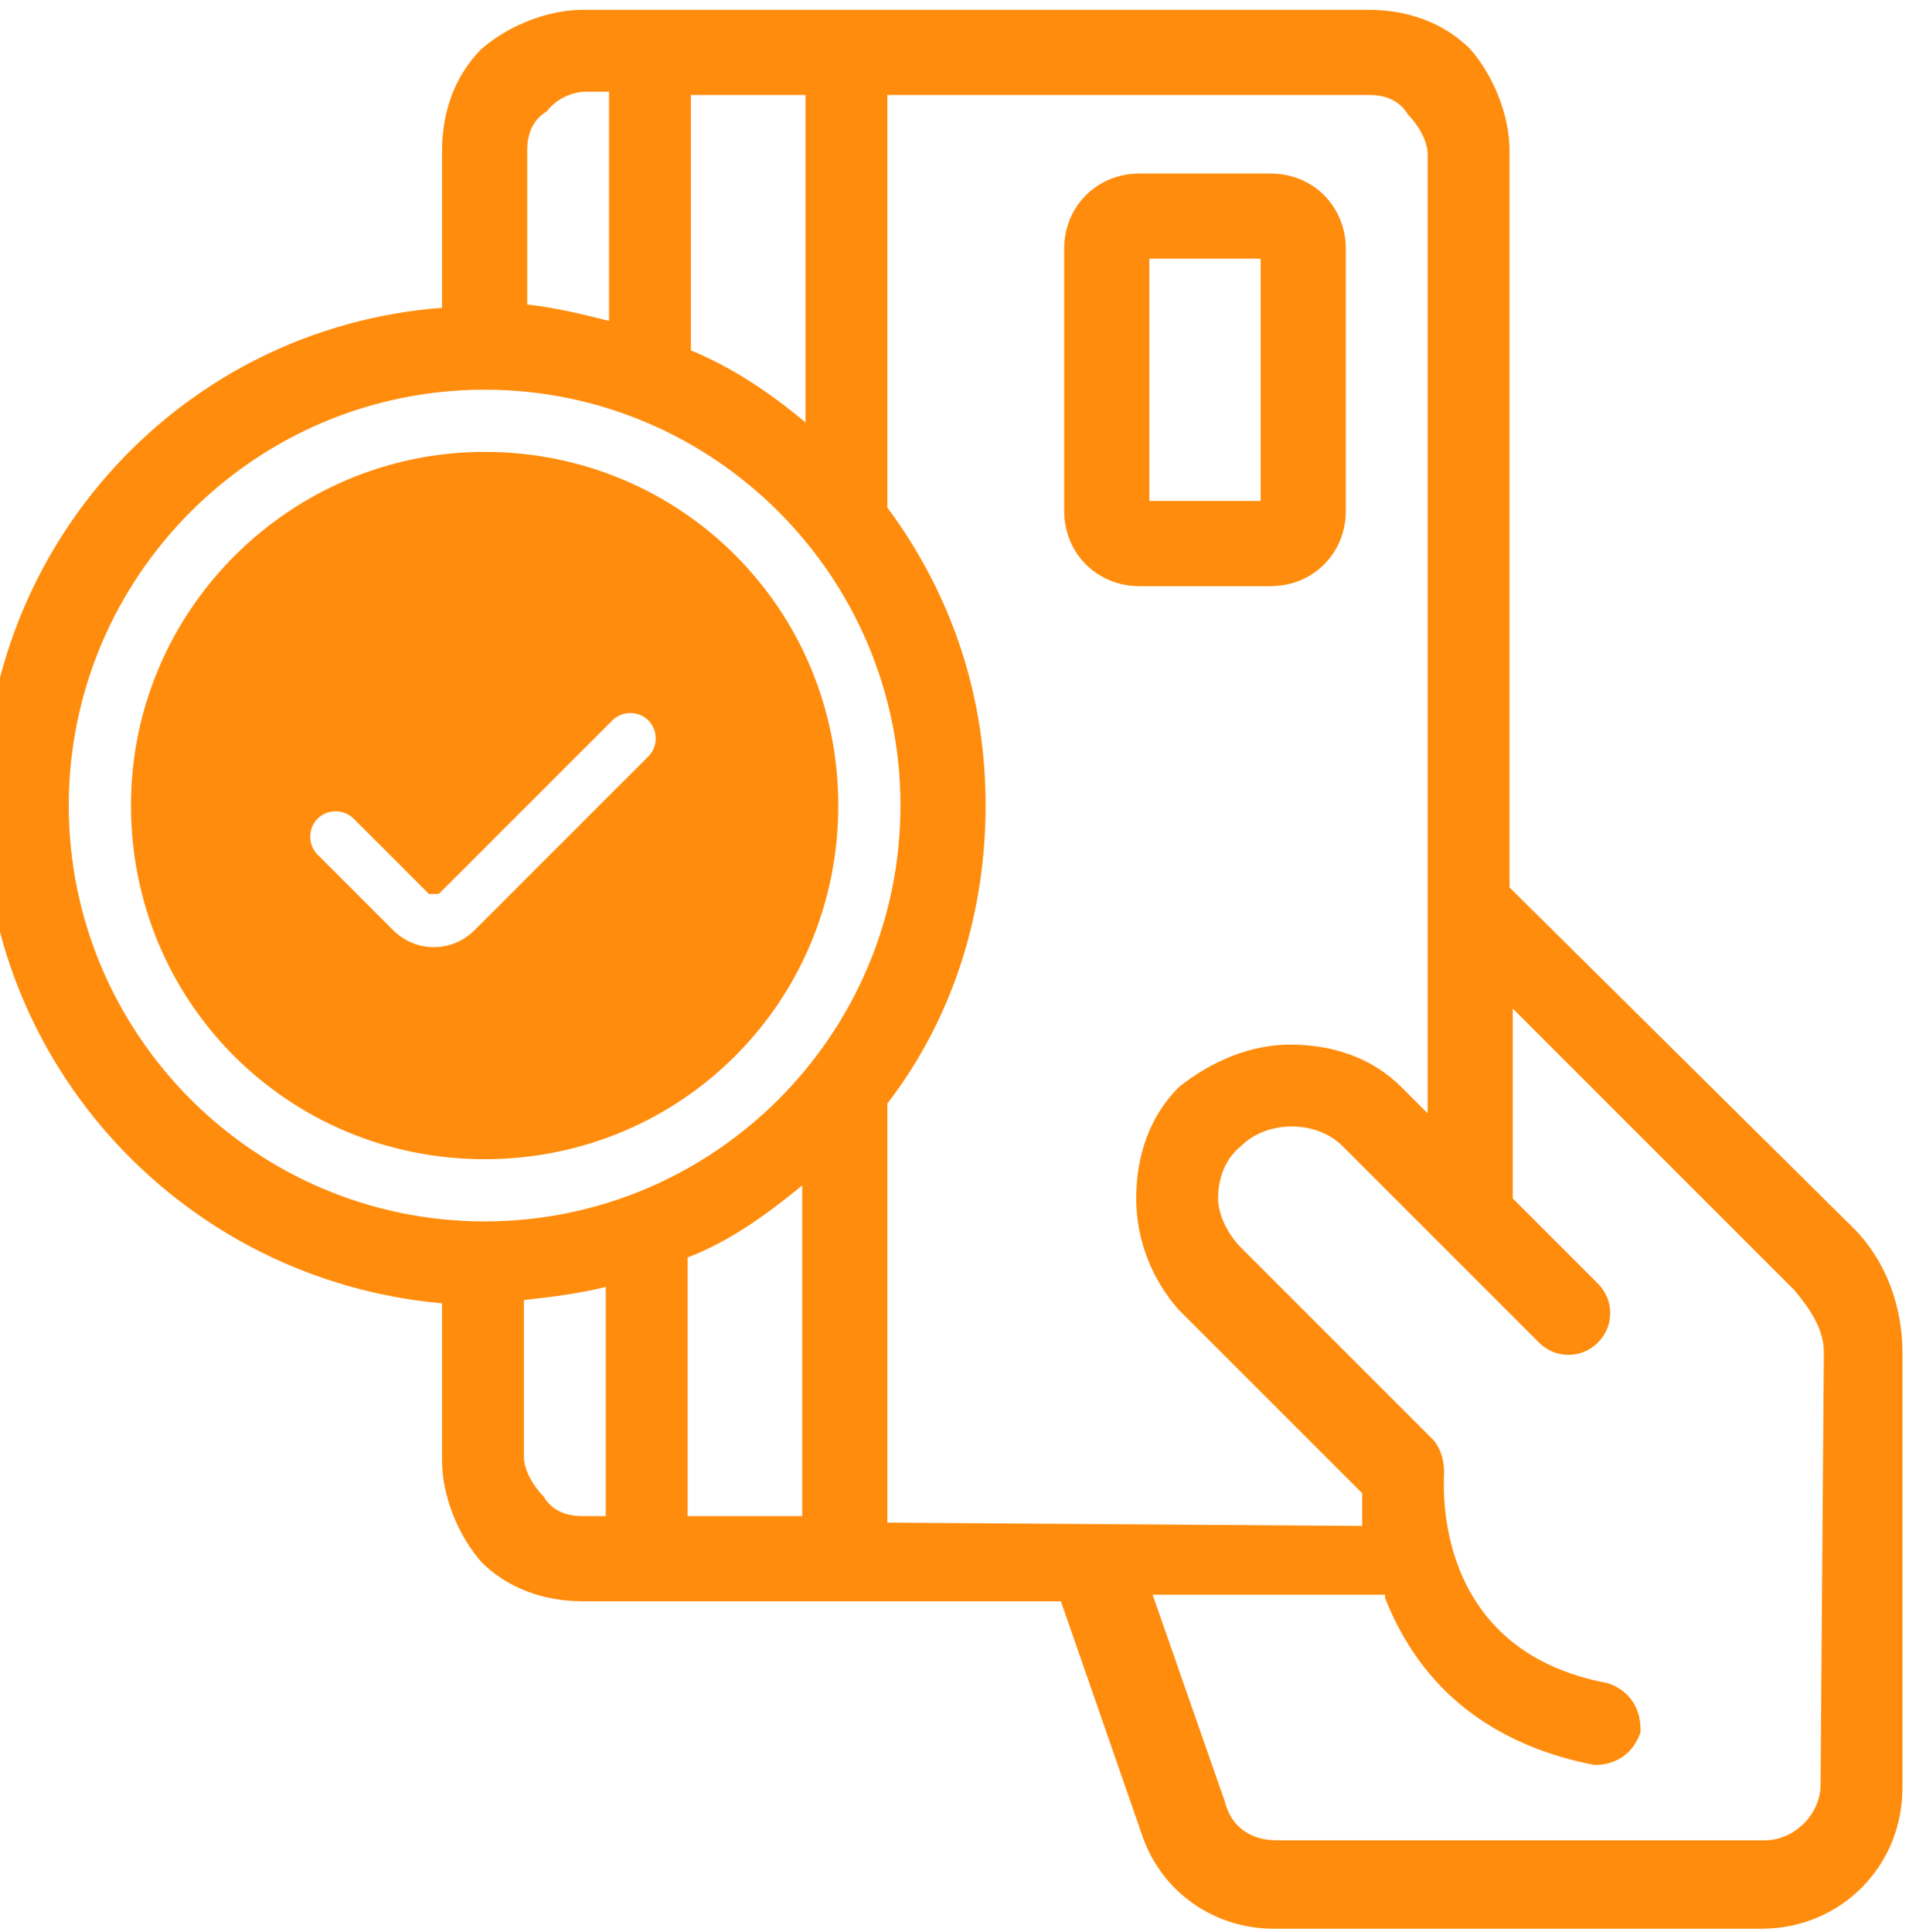
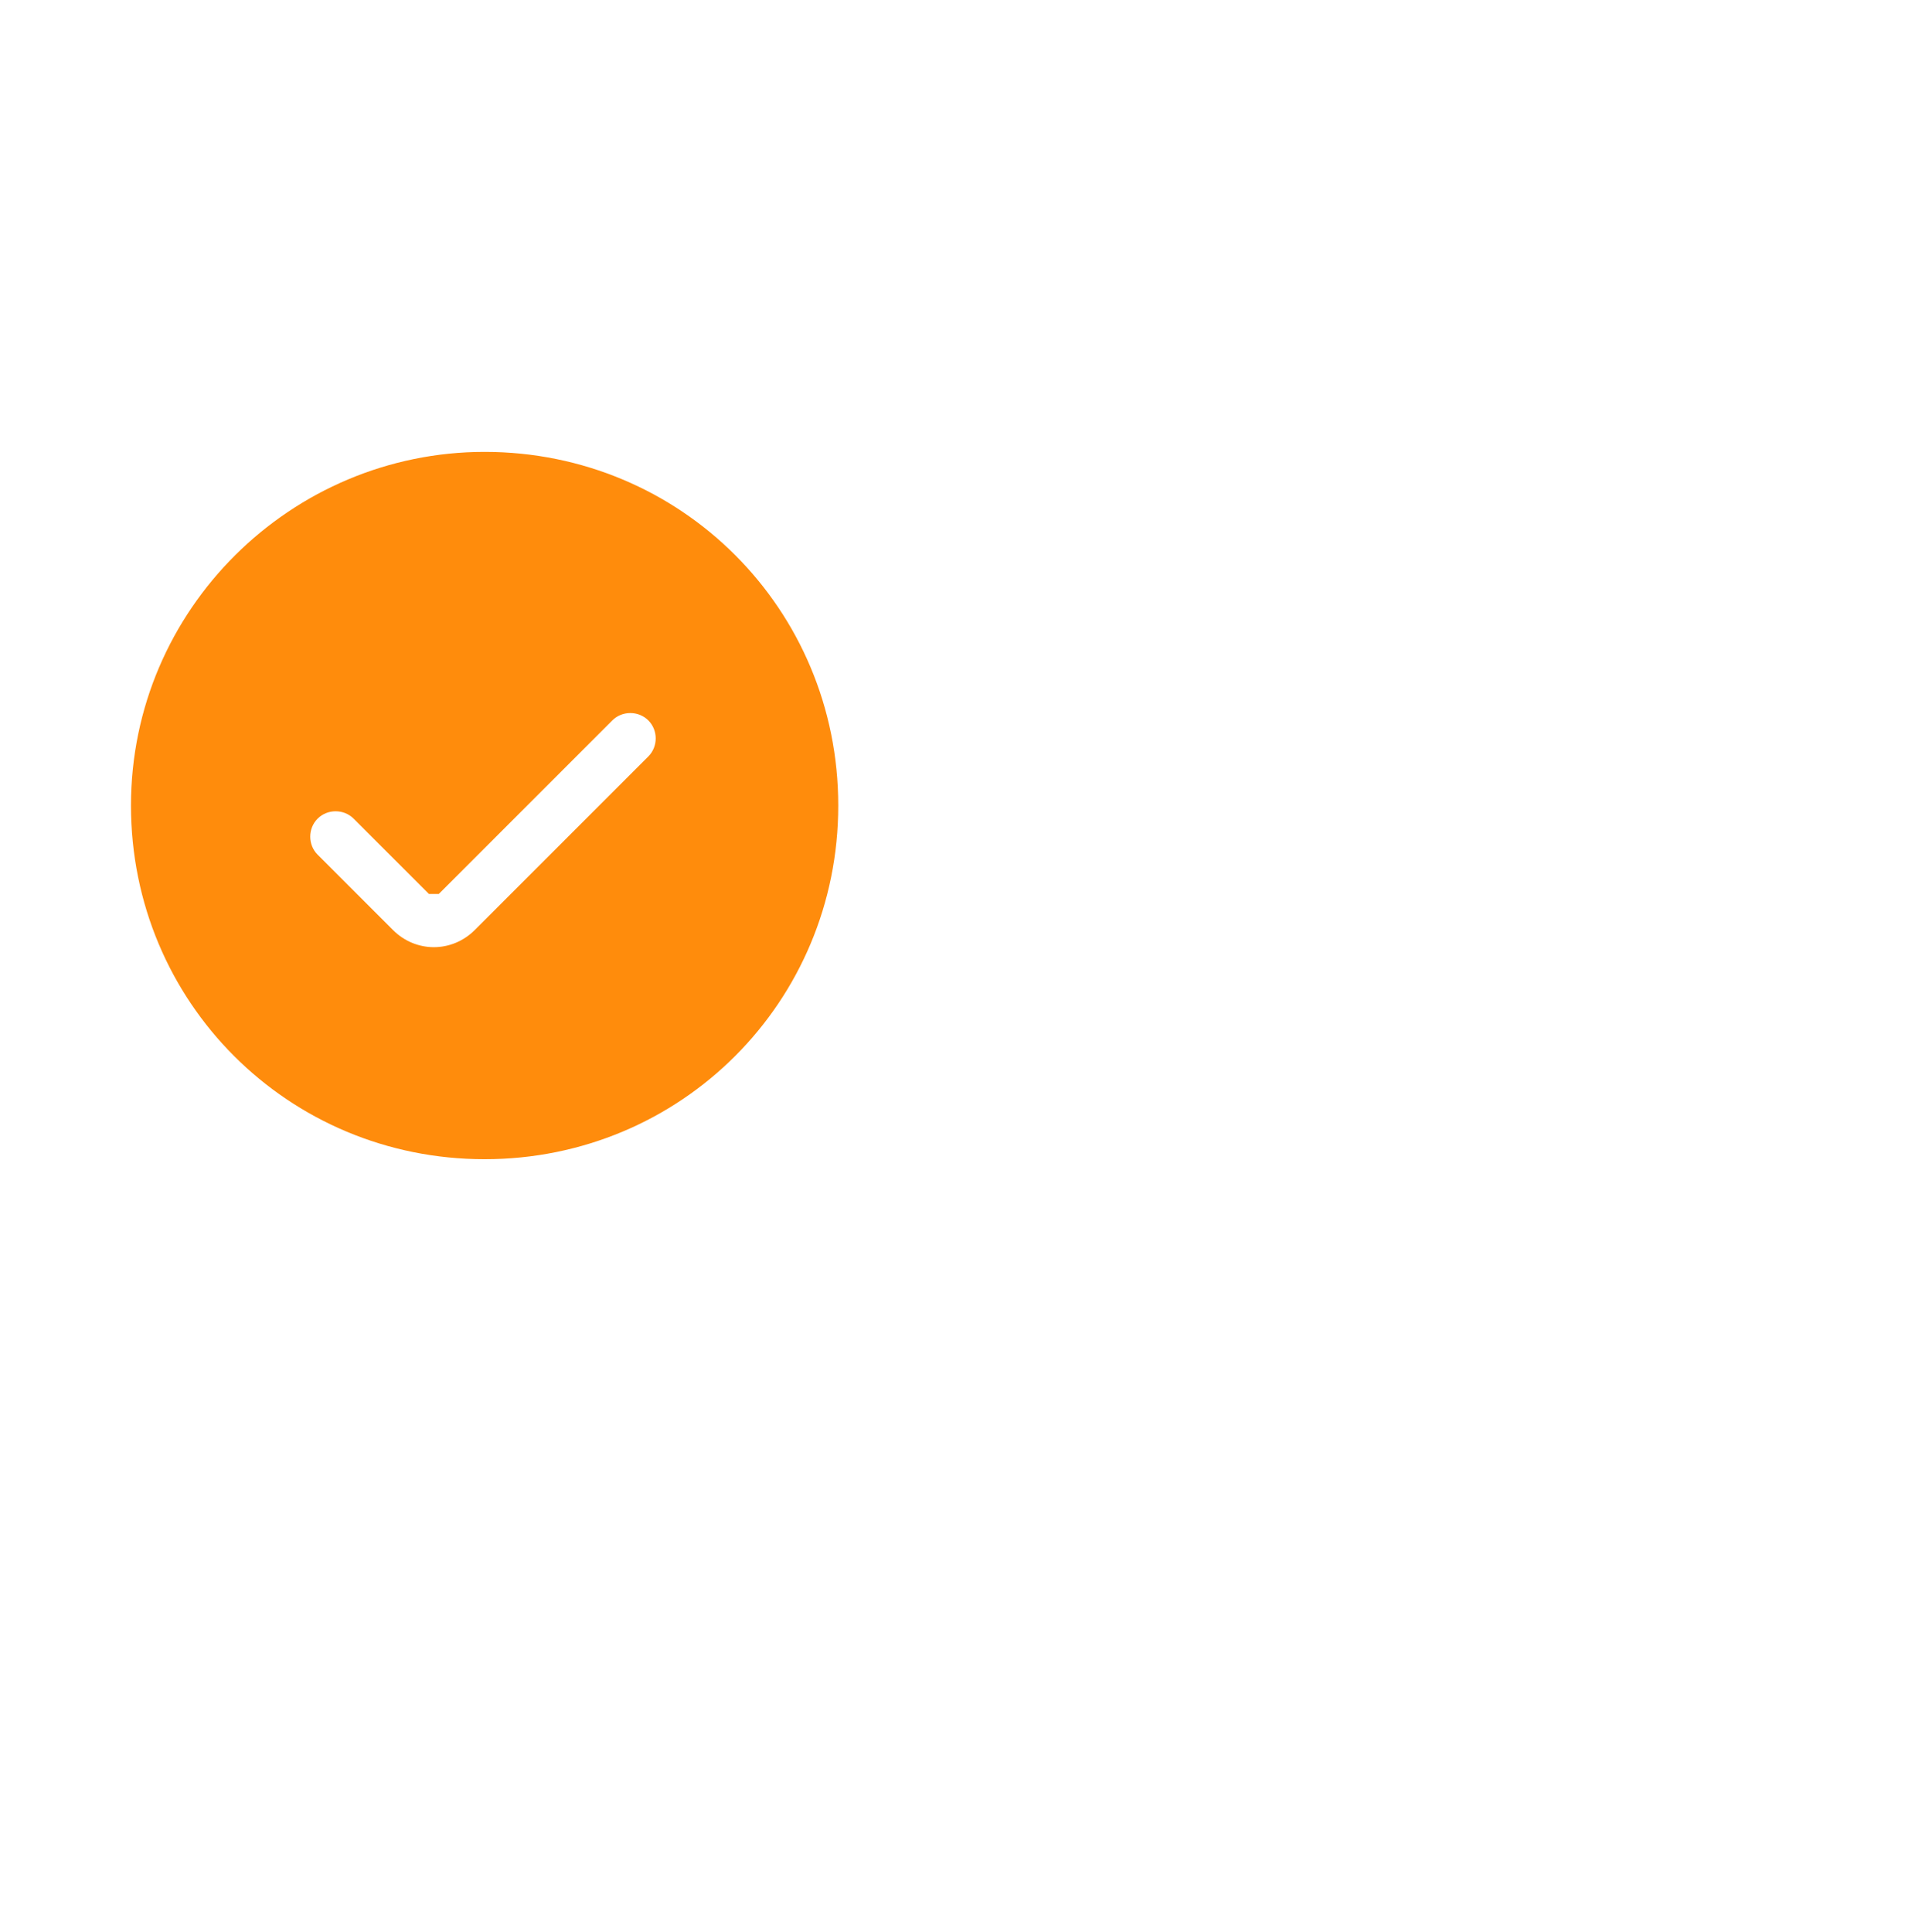
<svg xmlns="http://www.w3.org/2000/svg" version="1.1" id="icon" x="0px" y="0px" viewBox="0 0 58.3 59" style="enable-background:new 0 0 58.3 59;" xml:space="preserve">
  <style type="text/css">
	.st0{fill:#FF8C0C;}
</style>
  <g>
    <path class="st0" d="M14.8,13.8C8.9,13.8,4,18.6,4,24.6s4.8,10.8,10.8,10.8s10.8-4.8,10.8-10.8S20.8,13.8,14.8,13.8z M19.8,23.1   l-5.3,5.3c-0.7,0.7-1.8,0.7-2.5,0l-2.3-2.3c-0.3-0.3-0.3-0.8,0-1.1c0.3-0.3,0.8-0.3,1.1,0l2.3,2.3h0.3l5.3-5.3   c0.3-0.3,0.8-0.3,1.1,0C20.1,22.3,20.1,22.8,19.8,23.1z" />
-     <path class="st0" d="M38.8,17.9c1.3,0,2.3-1,2.3-2.3v-8c0-1.3-1-2.3-2.3-2.3h-4c-1.3,0-2.3,1-2.3,2.3v8c0,1.3,1,2.3,2.3,2.3H38.8z    M35.1,15.3V7.9h3.4v7.4H35.1z" />
-     <path class="st0" d="M56.6,37.5L46.1,27.1V4.6c0-1.1-0.5-2.3-1.2-3.1c-0.8-0.8-1.9-1.2-3.1-1.2h-24c-1.1,0-2.3,0.5-3.1,1.2   c-0.8,0.8-1.2,1.9-1.2,3.1v4.8c-7.9,0.6-14,7.2-14,15.2c0,7.9,6.1,14.5,14,15.2v4.8c0,1.1,0.5,2.3,1.2,3.1c0.8,0.8,1.9,1.2,3.1,1.2   h14.6l2.5,7.2c0.6,1.7,2.2,2.8,4,2.8h14.9c2.4,0,4.3-1.9,4.3-4.3V41.3C58.1,39.9,57.6,38.5,56.6,37.5z M18.5,39.3v7h-0.7   c-0.4,0-0.9-0.1-1.2-0.6c-0.3-0.3-0.6-0.8-0.6-1.2v-4.8C16.9,39.6,17.7,39.5,18.5,39.3z M16.1,9.3V4.6c0-0.4,0.1-0.9,0.6-1.2   C17,3,17.5,2.8,17.9,2.8h0.7v7C17.8,9.6,17,9.4,16.1,9.3z M27.1,33.7c2-2.6,3-5.8,3-9.1c0-3.3-1-6.4-3-9.1V2.9h14.7   c0.4,0,0.9,0.1,1.2,0.6c0.3,0.3,0.6,0.8,0.6,1.2V34l-0.8-0.8c-0.9-0.9-2.1-1.3-3.4-1.3c-1.2,0-2.4,0.5-3.4,1.3   c-0.9,0.9-1.3,2.1-1.3,3.4s0.5,2.5,1.3,3.4l5.6,5.6c0,0.3,0,0.6,0,1l-14.5-0.1V33.7z M42.3,48.8c1.1,2.8,3.3,4.5,6.4,5.1   c0.7,0,1.2-0.4,1.4-1l0-0.1c0-0.7-0.4-1.2-1-1.4c-5.4-1-5-6.1-5-6.4c0-0.2,0-0.6-0.3-1l-5.9-5.9c-0.4-0.4-0.7-1-0.7-1.5   c0-0.6,0.2-1.2,0.7-1.6c0.8-0.8,2.3-0.8,3.1,0l6,6c0.5,0.5,1.3,0.5,1.8,0c0.5-0.5,0.5-1.3,0-1.8l-2.6-2.6v-5.8l8.6,8.6   c0.5,0.6,0.9,1.2,0.9,1.9l-0.1,13.2v0c0,0.9-0.8,1.7-1.7,1.7H39c-0.8,0-1.4-0.4-1.6-1.2l-2.2-6.3H42.3z M27.5,24.6   c0,7-5.7,12.7-12.7,12.7c-7,0-12.7-5.7-12.7-12.7c0-7,5.7-12.7,12.7-12.7C21.8,11.9,27.5,17.6,27.5,24.6z M21.1,10.7V2.9h3.5v10   C23.4,11.9,22.3,11.2,21.1,10.7z M24.5,36.2v10.1H21v-7.9C22.3,37.9,23.4,37.1,24.5,36.2z" />
  </g>
</svg>